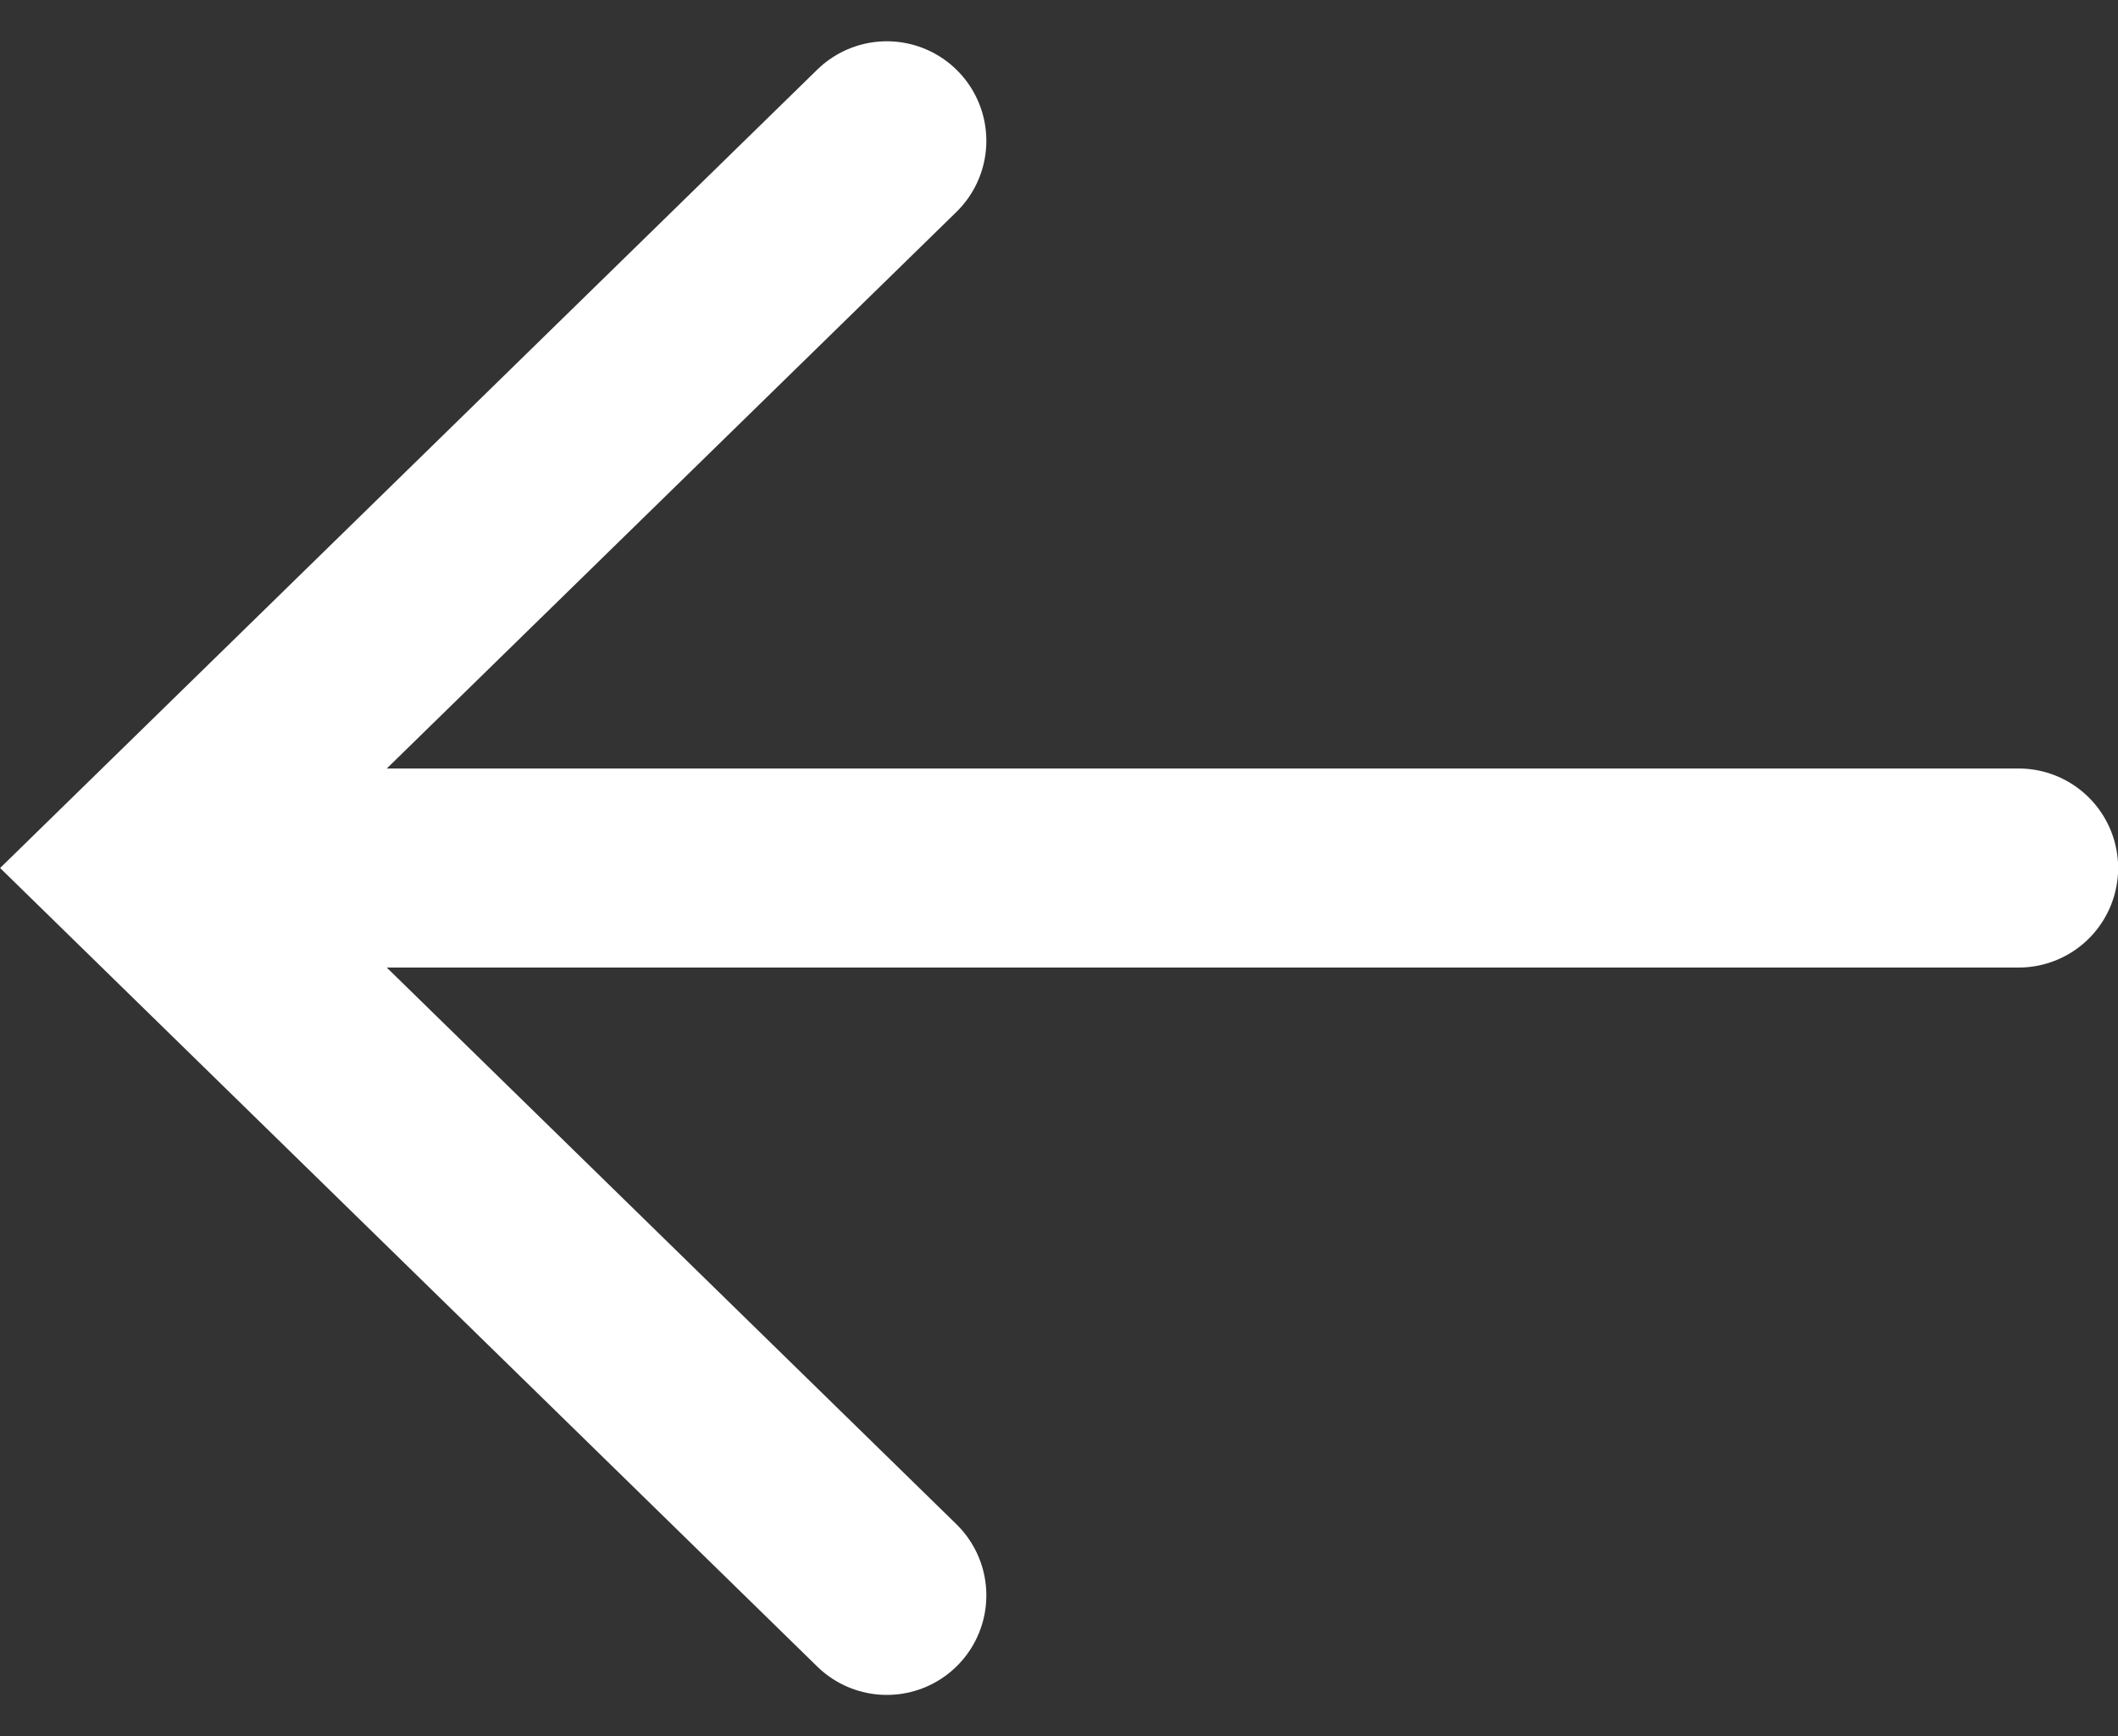
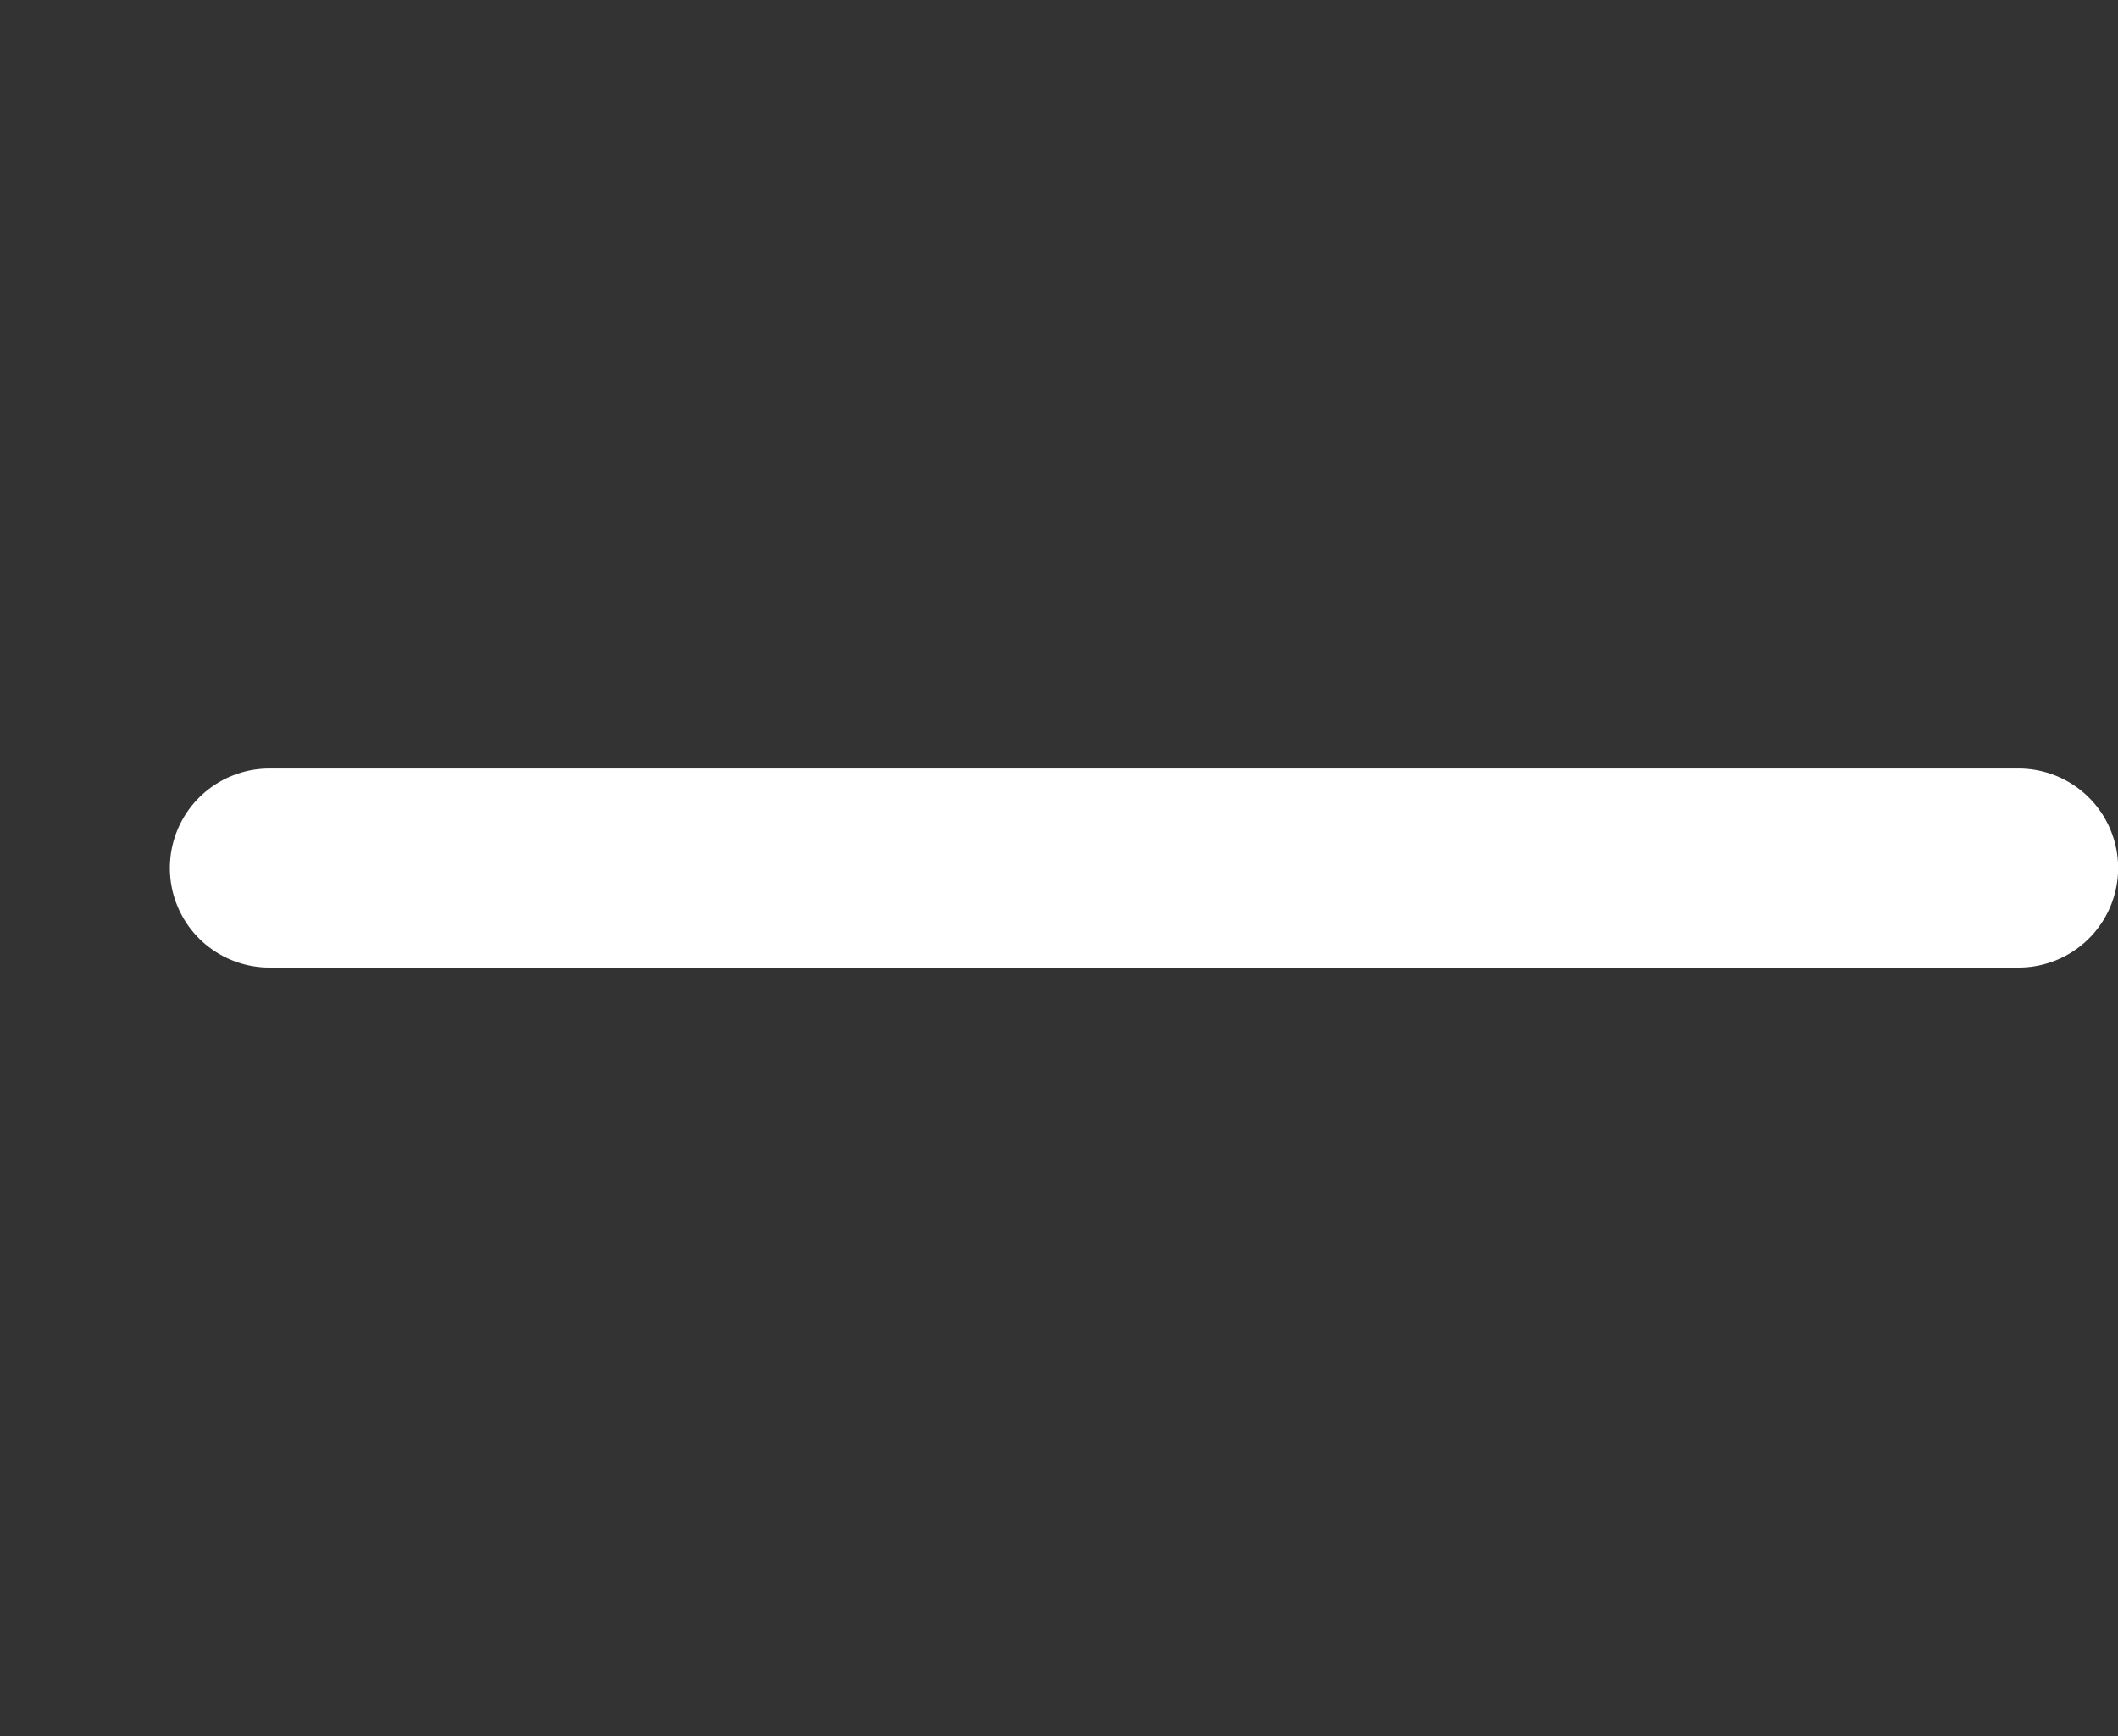
<svg xmlns="http://www.w3.org/2000/svg" width="15.961" height="13.082" viewBox="0 0 15.961 13.082">
  <rect x="0" y="0" width="15.961" height="13.082" fill="#333333" stroke="none" />
  <g id="Group_55970" data-name="Group 55970" transform="translate(-18.858 1.061)">
    <g id="Group_23077" data-name="Group 23077" transform="translate(19.932)">
      <g id="Group_8" data-name="Group 8" transform="translate(14.138) rotate(90)">
        <line id="Line_1" data-name="Line 1" y2="13.182" transform="translate(5.48)" fill="none" stroke="#fff" stroke-linecap="round" stroke-width="1.5" />
-         <path id="Path_92" data-name="Path 92" d="M10.961,0,5.48,5.609,0,0" transform="translate(0 8.529)" fill="none" stroke="#fff" stroke-linecap="round" stroke-width="1.5" />
      </g>
    </g>
  </g>
</svg>